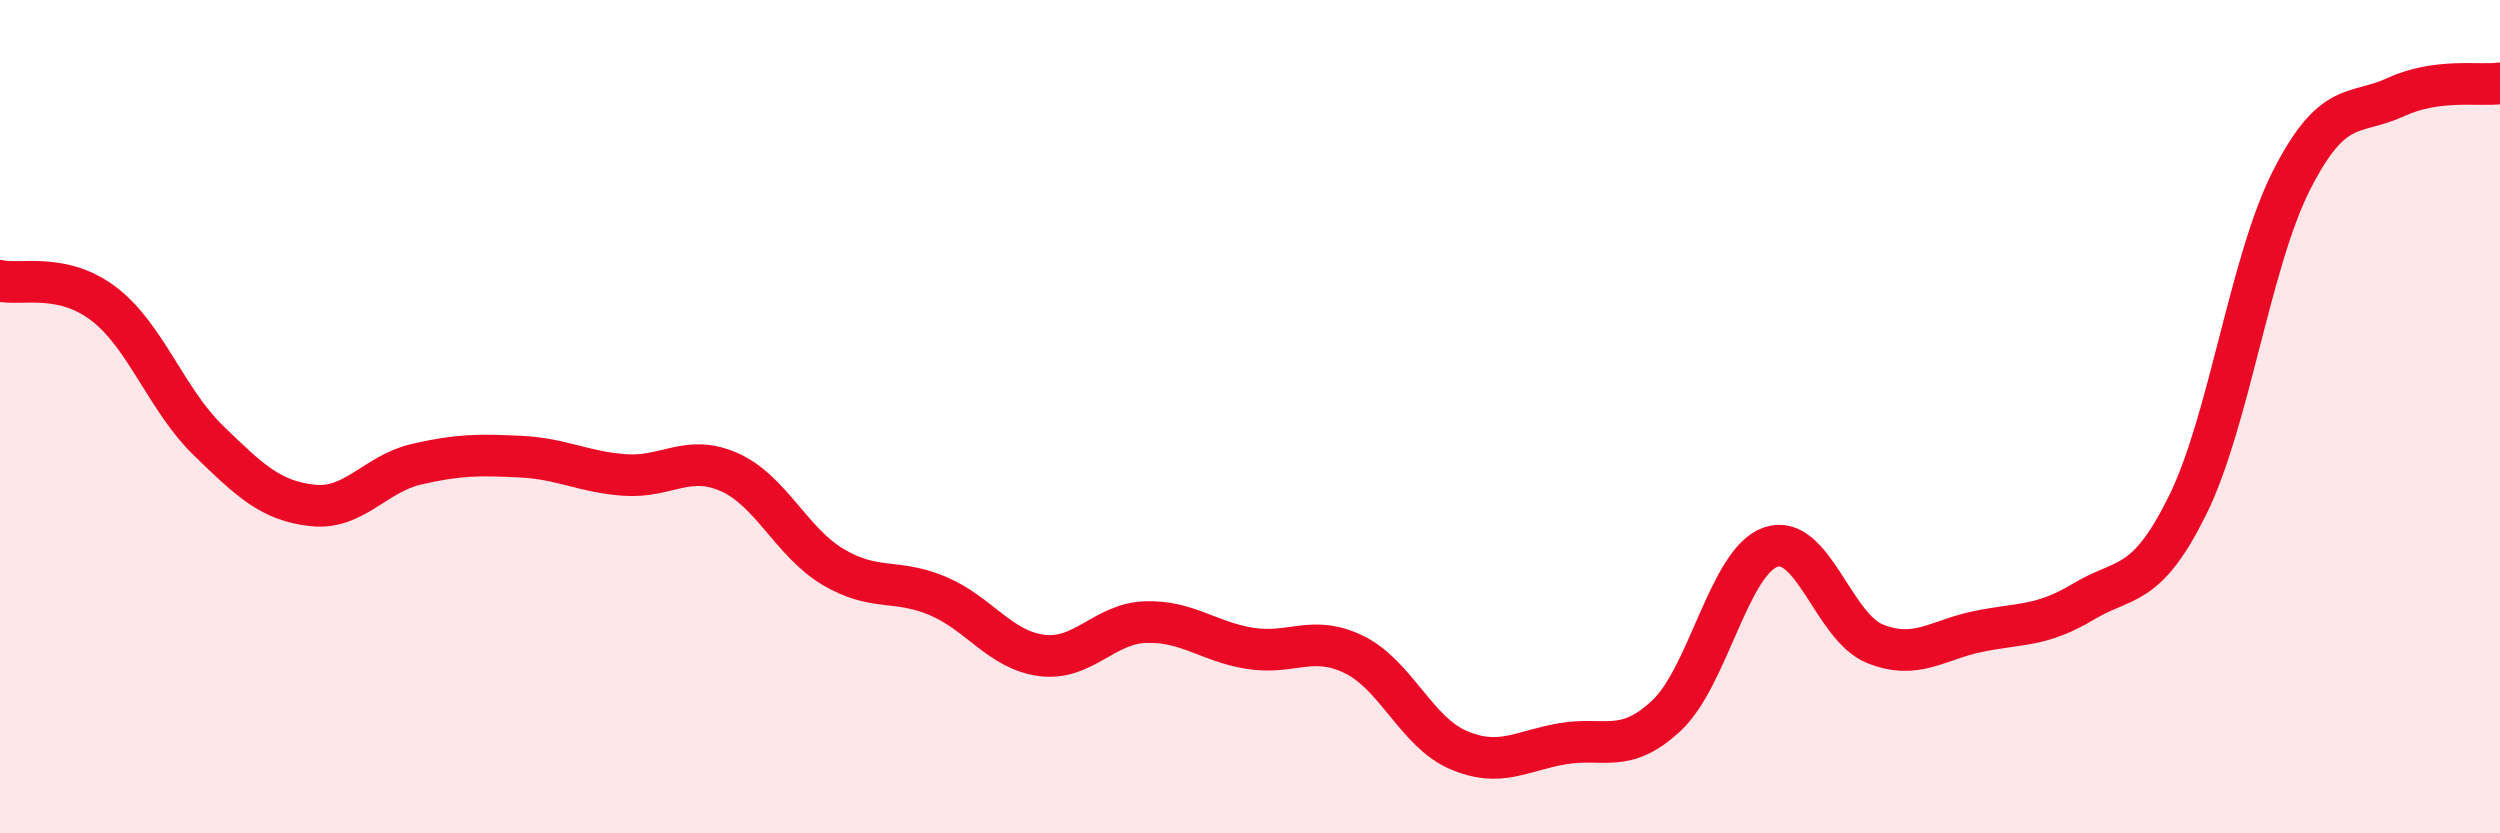
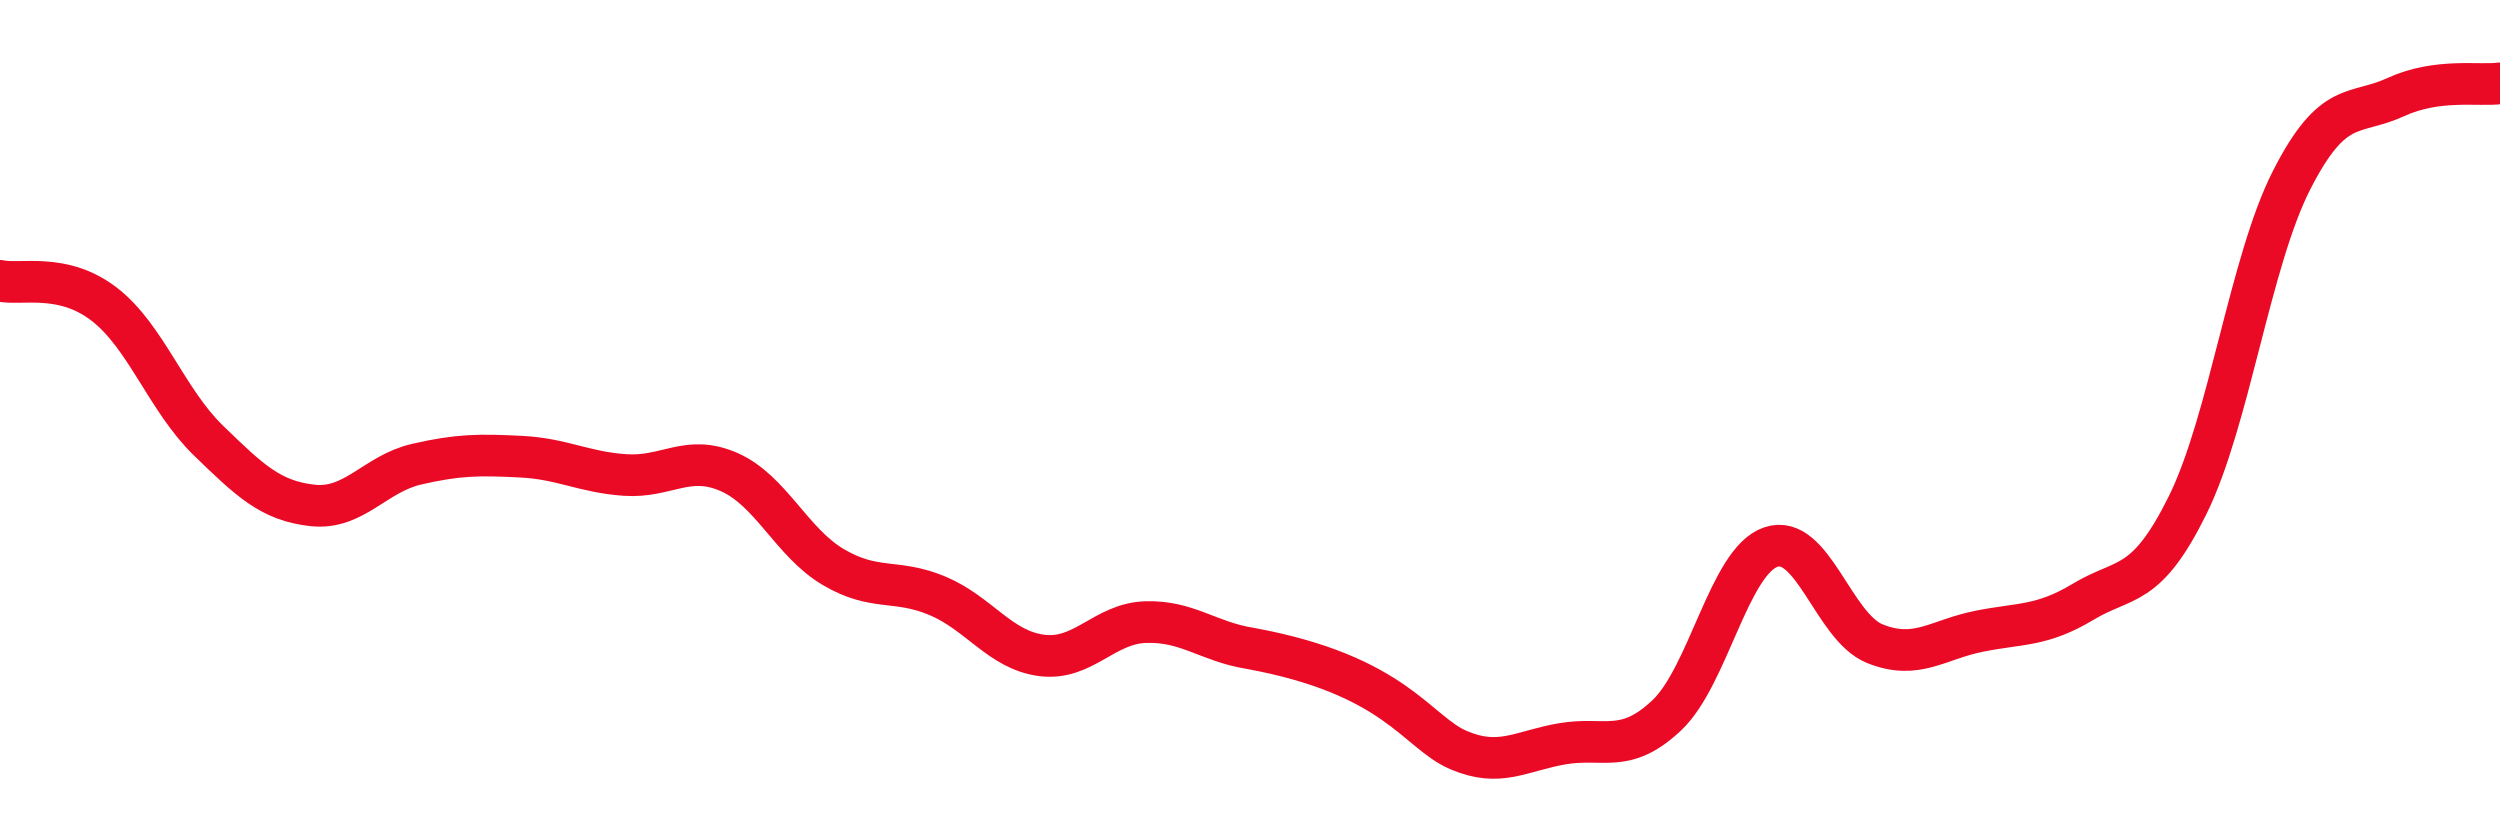
<svg xmlns="http://www.w3.org/2000/svg" width="60" height="20" viewBox="0 0 60 20">
-   <path d="M 0,6.74 C 0.5,6.85 1.5,6.53 2.5,7.3 C 3.5,8.07 4,9.6 5,10.57 C 6,11.54 6.5,12.02 7.5,12.13 C 8.5,12.24 9,11.37 10,11.14 C 11,10.91 11.5,10.91 12.5,10.96 C 13.5,11.01 14,11.33 15,11.4 C 16,11.47 16.5,10.89 17.5,11.33 C 18.5,11.77 19,13.02 20,13.61 C 21,14.2 21.5,13.88 22.5,14.3 C 23.5,14.72 24,15.6 25,15.73 C 26,15.86 26.5,14.96 27.5,14.93 C 28.5,14.9 29,15.4 30,15.56 C 31,15.72 31.5,15.22 32.5,15.71 C 33.5,16.2 34,17.57 35,18 C 36,18.43 36.5,18.02 37.5,17.85 C 38.5,17.68 39,18.11 40,17.17 C 41,16.23 41.5,13.47 42.5,13.13 C 43.5,12.79 44,15.05 45,15.45 C 46,15.85 46.5,15.35 47.5,15.15 C 48.5,14.95 49,15.04 50,14.44 C 51,13.84 51.5,14.15 52.5,12.13 C 53.5,10.11 54,6.28 55,4.32 C 56,2.36 56.5,2.79 57.5,2.33 C 58.5,1.87 59.5,2.07 60,2L60 20L0 20Z" fill="#EB0A25" opacity="0.1" stroke-linecap="round" stroke-linejoin="round" />
-   <path d="M 0,6.74 C 0.5,6.85 1.5,6.53 2.5,7.3 C 3.5,8.07 4,9.6 5,10.57 C 6,11.54 6.5,12.02 7.5,12.13 C 8.5,12.24 9,11.37 10,11.14 C 11,10.91 11.5,10.91 12.5,10.96 C 13.5,11.01 14,11.33 15,11.4 C 16,11.47 16.5,10.89 17.5,11.33 C 18.5,11.77 19,13.02 20,13.61 C 21,14.2 21.5,13.88 22.5,14.3 C 23.5,14.72 24,15.6 25,15.73 C 26,15.86 26.5,14.96 27.5,14.93 C 28.5,14.9 29,15.4 30,15.56 C 31,15.72 31.5,15.22 32.5,15.71 C 33.5,16.2 34,17.57 35,18 C 36,18.43 36.5,18.02 37.5,17.85 C 38.5,17.68 39,18.11 40,17.17 C 41,16.23 41.5,13.47 42.5,13.13 C 43.5,12.79 44,15.05 45,15.45 C 46,15.85 46.5,15.35 47.5,15.15 C 48.5,14.95 49,15.04 50,14.44 C 51,13.84 51.5,14.15 52.5,12.13 C 53.5,10.11 54,6.28 55,4.32 C 56,2.36 56.5,2.79 57.5,2.33 C 58.5,1.87 59.5,2.07 60,2" stroke="#EB0A25" stroke-width="1" fill="none" stroke-linecap="round" stroke-linejoin="round" />
+   <path d="M 0,6.74 C 0.5,6.85 1.5,6.53 2.5,7.3 C 3.5,8.07 4,9.6 5,10.57 C 6,11.54 6.5,12.02 7.5,12.13 C 8.5,12.24 9,11.37 10,11.14 C 11,10.91 11.5,10.91 12.5,10.96 C 13.5,11.01 14,11.33 15,11.4 C 16,11.47 16.5,10.89 17.5,11.33 C 18.5,11.77 19,13.02 20,13.61 C 21,14.2 21.5,13.88 22.5,14.3 C 23.5,14.72 24,15.6 25,15.73 C 26,15.86 26.5,14.96 27.5,14.93 C 28.5,14.9 29,15.4 30,15.56 C 33.5,16.2 34,17.57 35,18 C 36,18.43 36.5,18.02 37.5,17.85 C 38.5,17.68 39,18.11 40,17.17 C 41,16.23 41.5,13.47 42.5,13.13 C 43.5,12.79 44,15.05 45,15.45 C 46,15.85 46.5,15.35 47.5,15.15 C 48.5,14.95 49,15.04 50,14.44 C 51,13.84 51.5,14.15 52.5,12.13 C 53.5,10.11 54,6.28 55,4.32 C 56,2.36 56.5,2.79 57.5,2.33 C 58.5,1.87 59.5,2.07 60,2" stroke="#EB0A25" stroke-width="1" fill="none" stroke-linecap="round" stroke-linejoin="round" />
</svg>